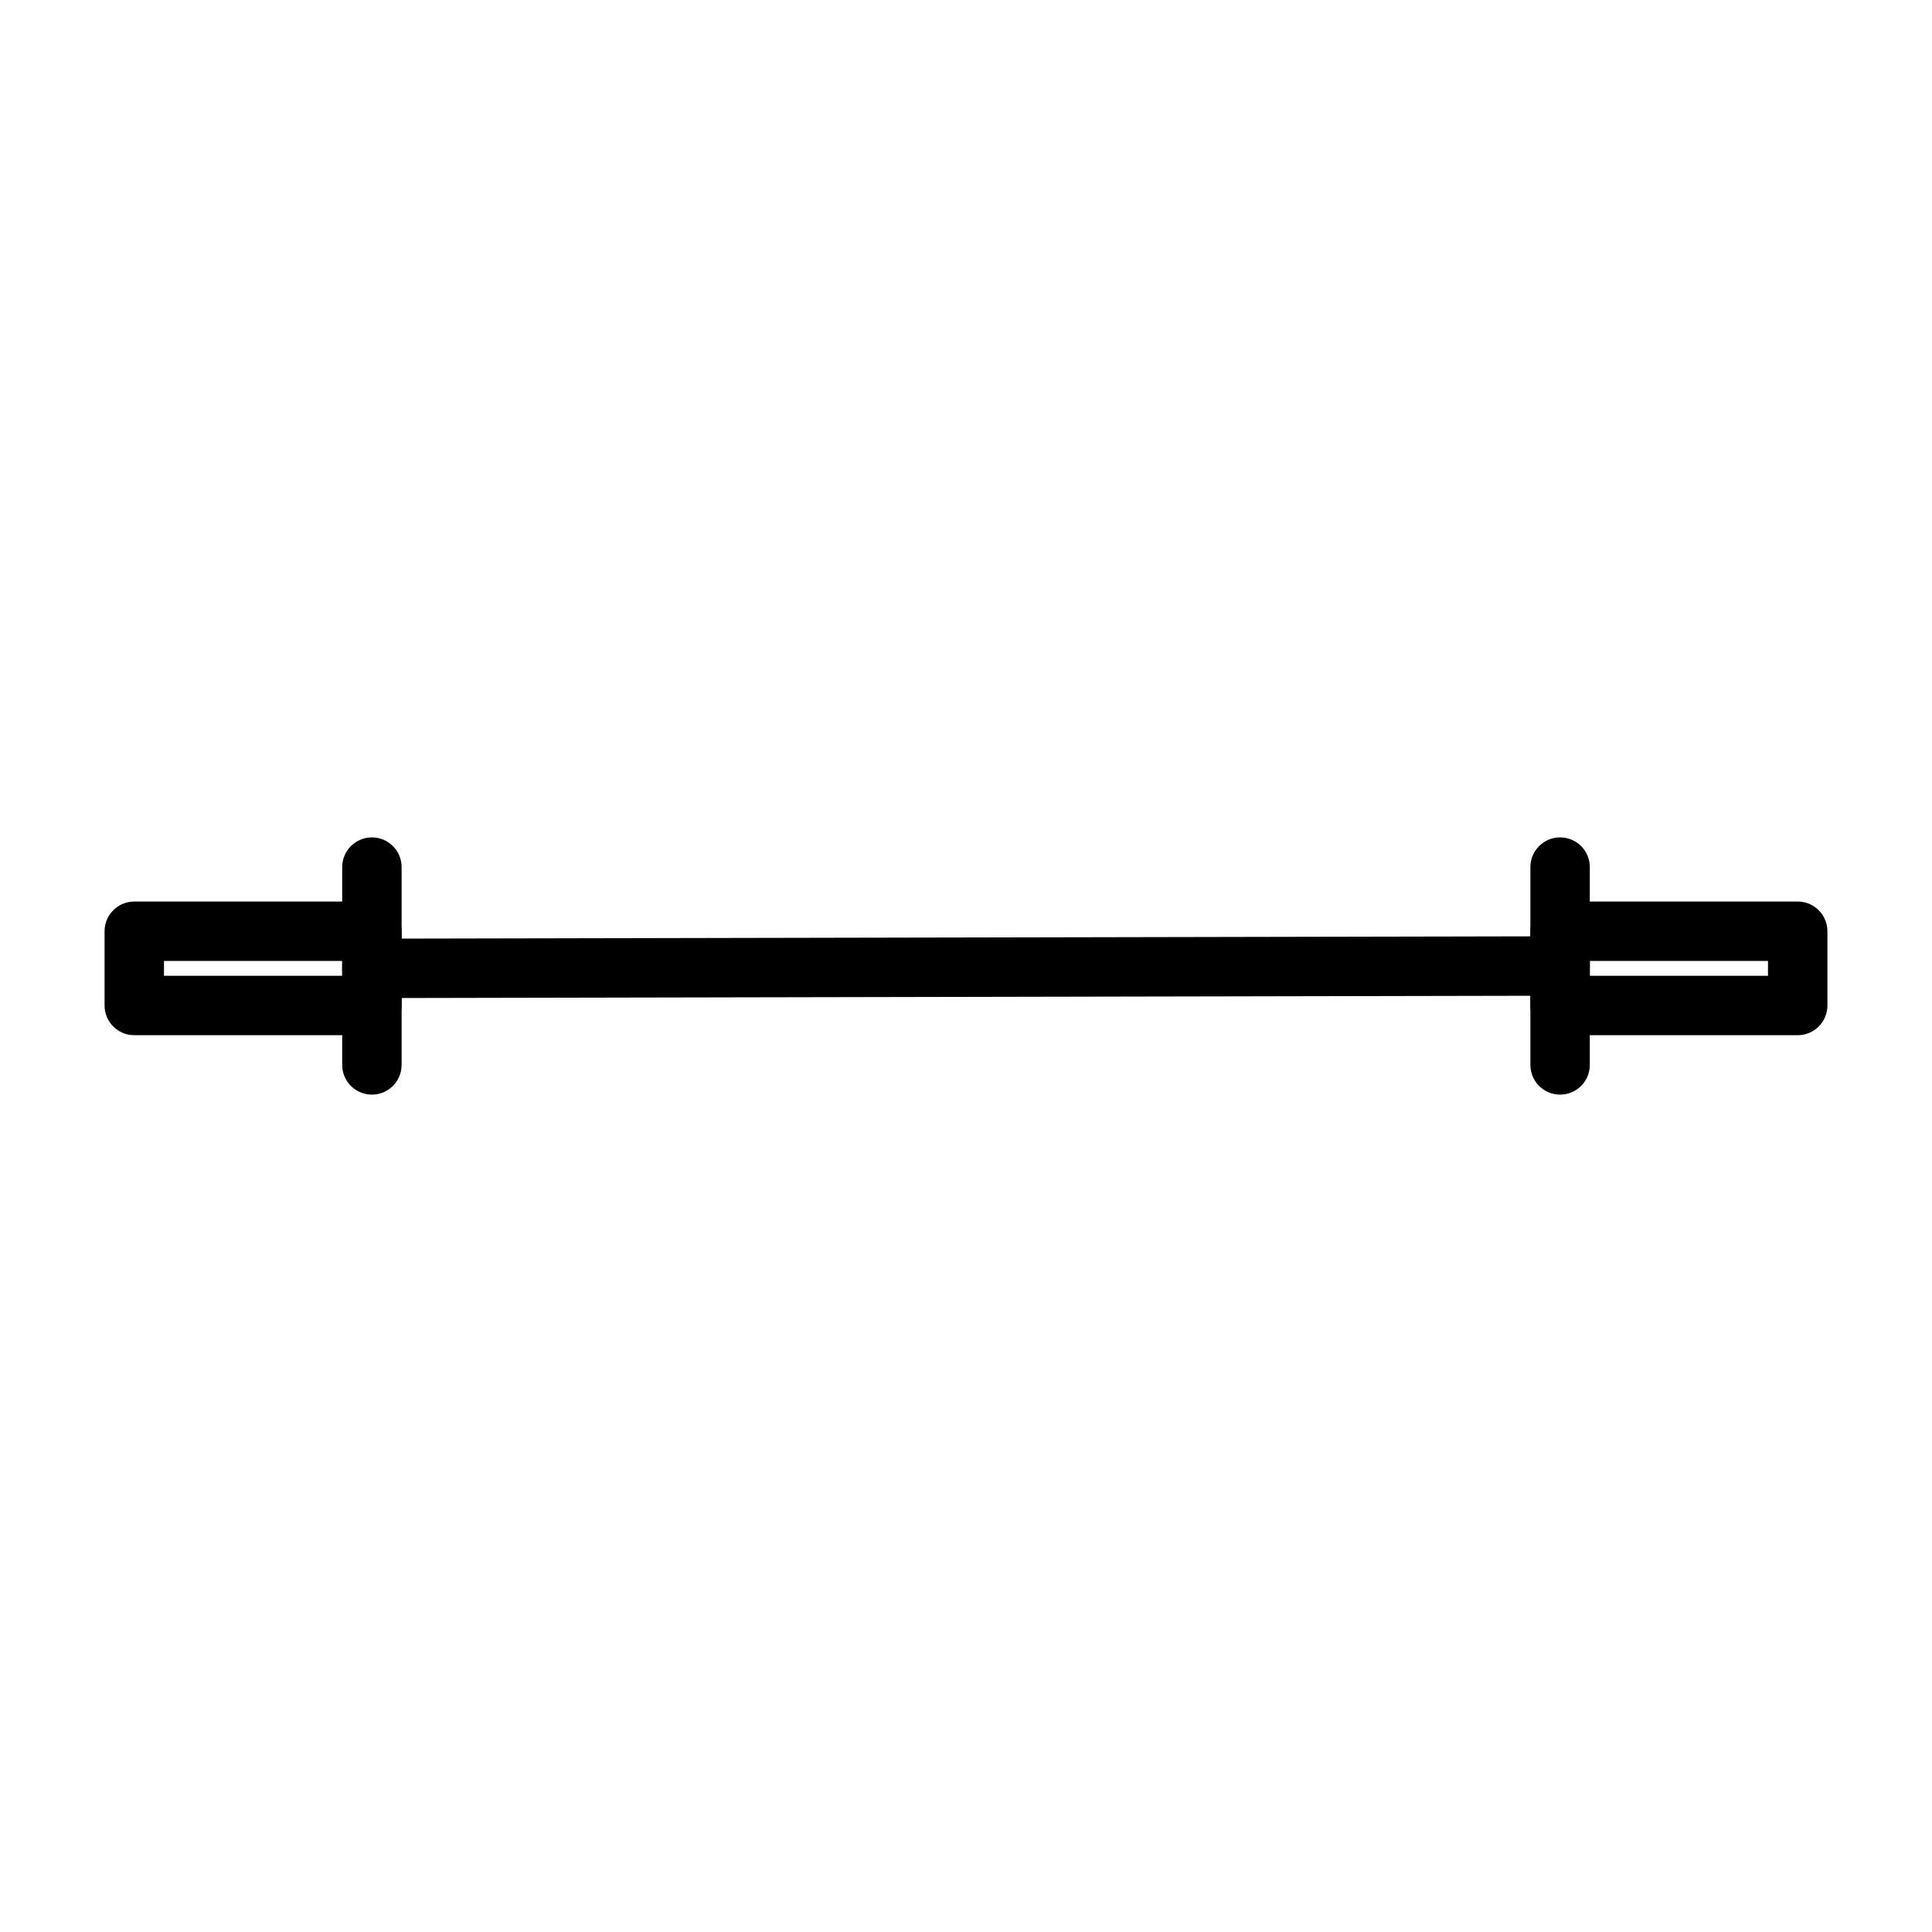
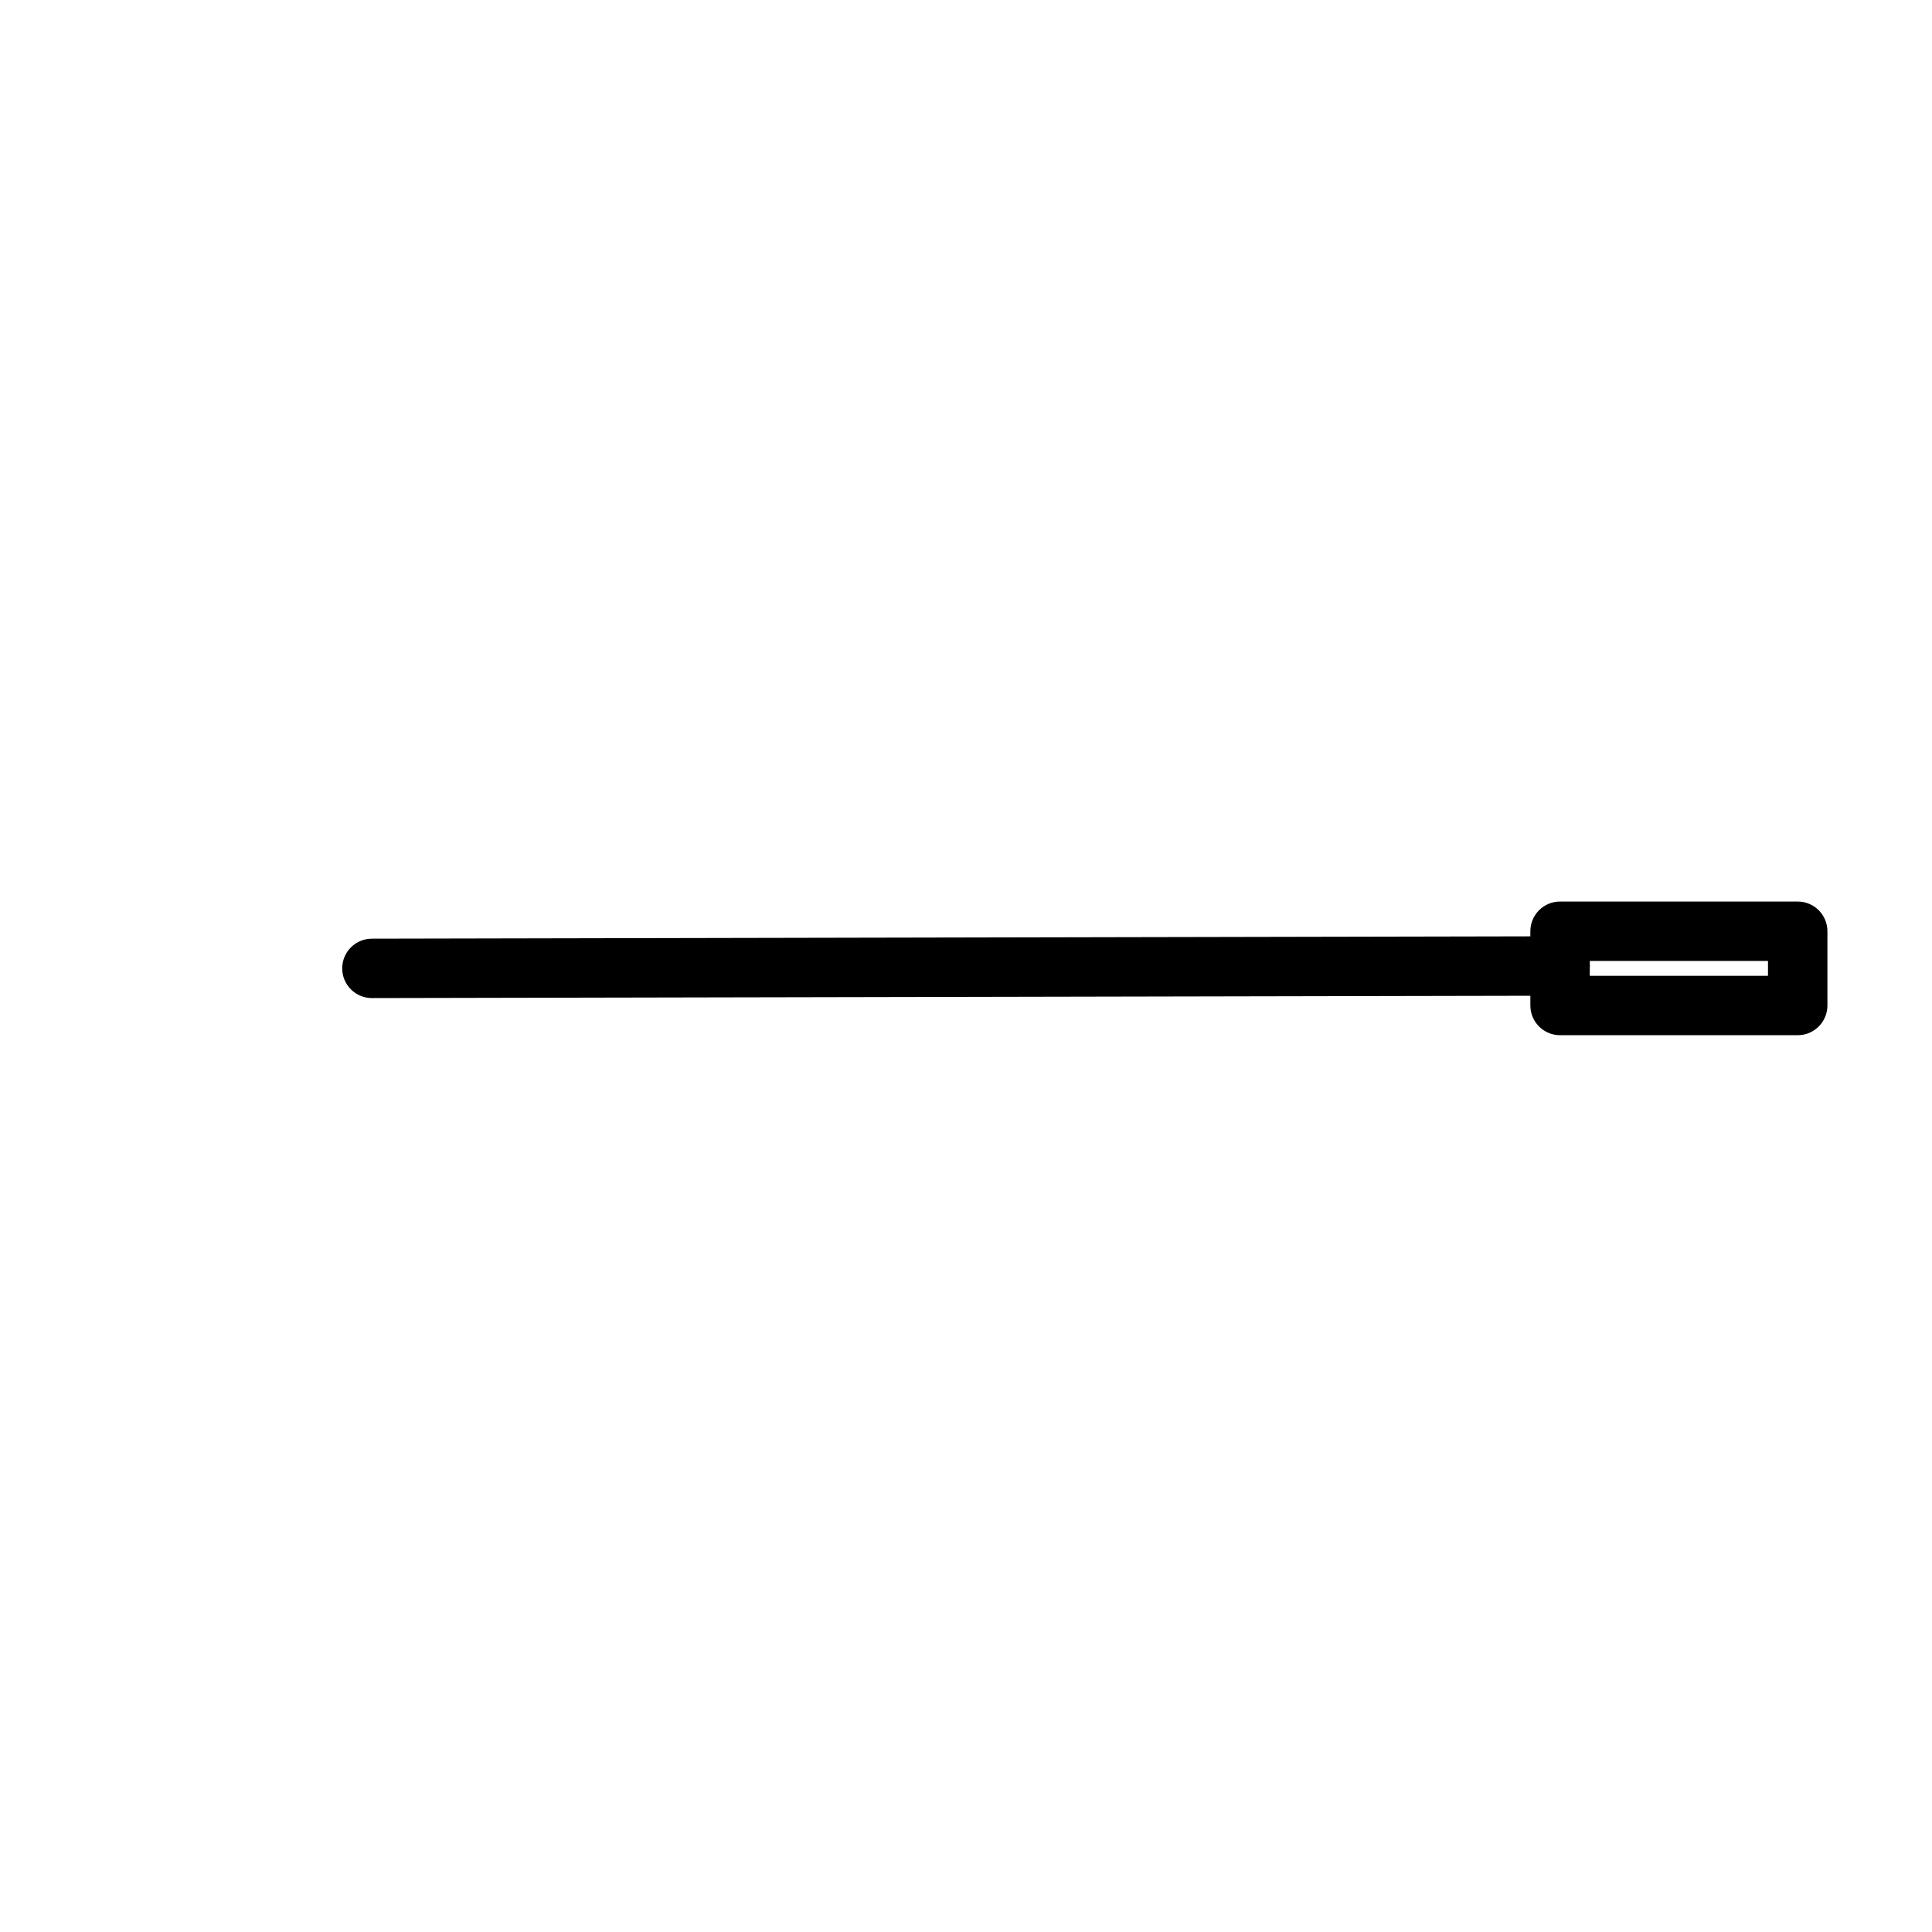
<svg xmlns="http://www.w3.org/2000/svg" fill="#000000" width="800px" height="800px" version="1.1" viewBox="144 144 512 512">
  <g>
-     <path d="m242.56 418.34h-62.977c-4.348 0-7.871-3.523-7.871-7.871v-19.68c0-4.348 3.523-7.871 7.871-7.871h62.977c2.086 0 4.09 0.828 5.566 2.305 1.477 1.477 2.305 3.477 2.305 5.566v19.68c0 2.086-0.828 4.09-2.305 5.566-1.477 1.477-3.481 2.305-5.566 2.305zm-55.105-15.742h47.23v-3.938h-47.23z" />
    <path d="m620.41 418.34h-62.977c-4.348 0-7.871-3.523-7.871-7.871v-19.68c0-4.348 3.523-7.871 7.871-7.871h62.977c2.09 0 4.09 0.828 5.566 2.305 1.477 1.477 2.309 3.477 2.309 5.566v19.68c0 2.086-0.832 4.09-2.309 5.566-1.477 1.477-3.477 2.305-5.566 2.305zm-55.105-15.742h47.23v-3.938h-47.227z" />
-     <path d="m242.56 434.09c-4.348 0-7.871-3.527-7.871-7.875v-52.426c0-4.348 3.523-7.871 7.871-7.871s7.871 3.523 7.871 7.871v52.508c-0.043 4.316-3.555 7.793-7.871 7.793z" />
-     <path d="m557.44 434.09c-4.348 0-7.871-3.527-7.871-7.875v-52.426c0-4.348 3.523-7.871 7.871-7.871s7.875 3.523 7.875 7.871v52.508c-0.043 4.316-3.555 7.793-7.875 7.793z" />
    <path d="m242.56 408.5c-4.348 0-7.871-3.523-7.871-7.871s3.523-7.871 7.871-7.871l314.88-0.633c4.348 0 7.875 3.527 7.875 7.875s-3.527 7.871-7.875 7.871l-314.88 0.629z" />
  </g>
</svg>